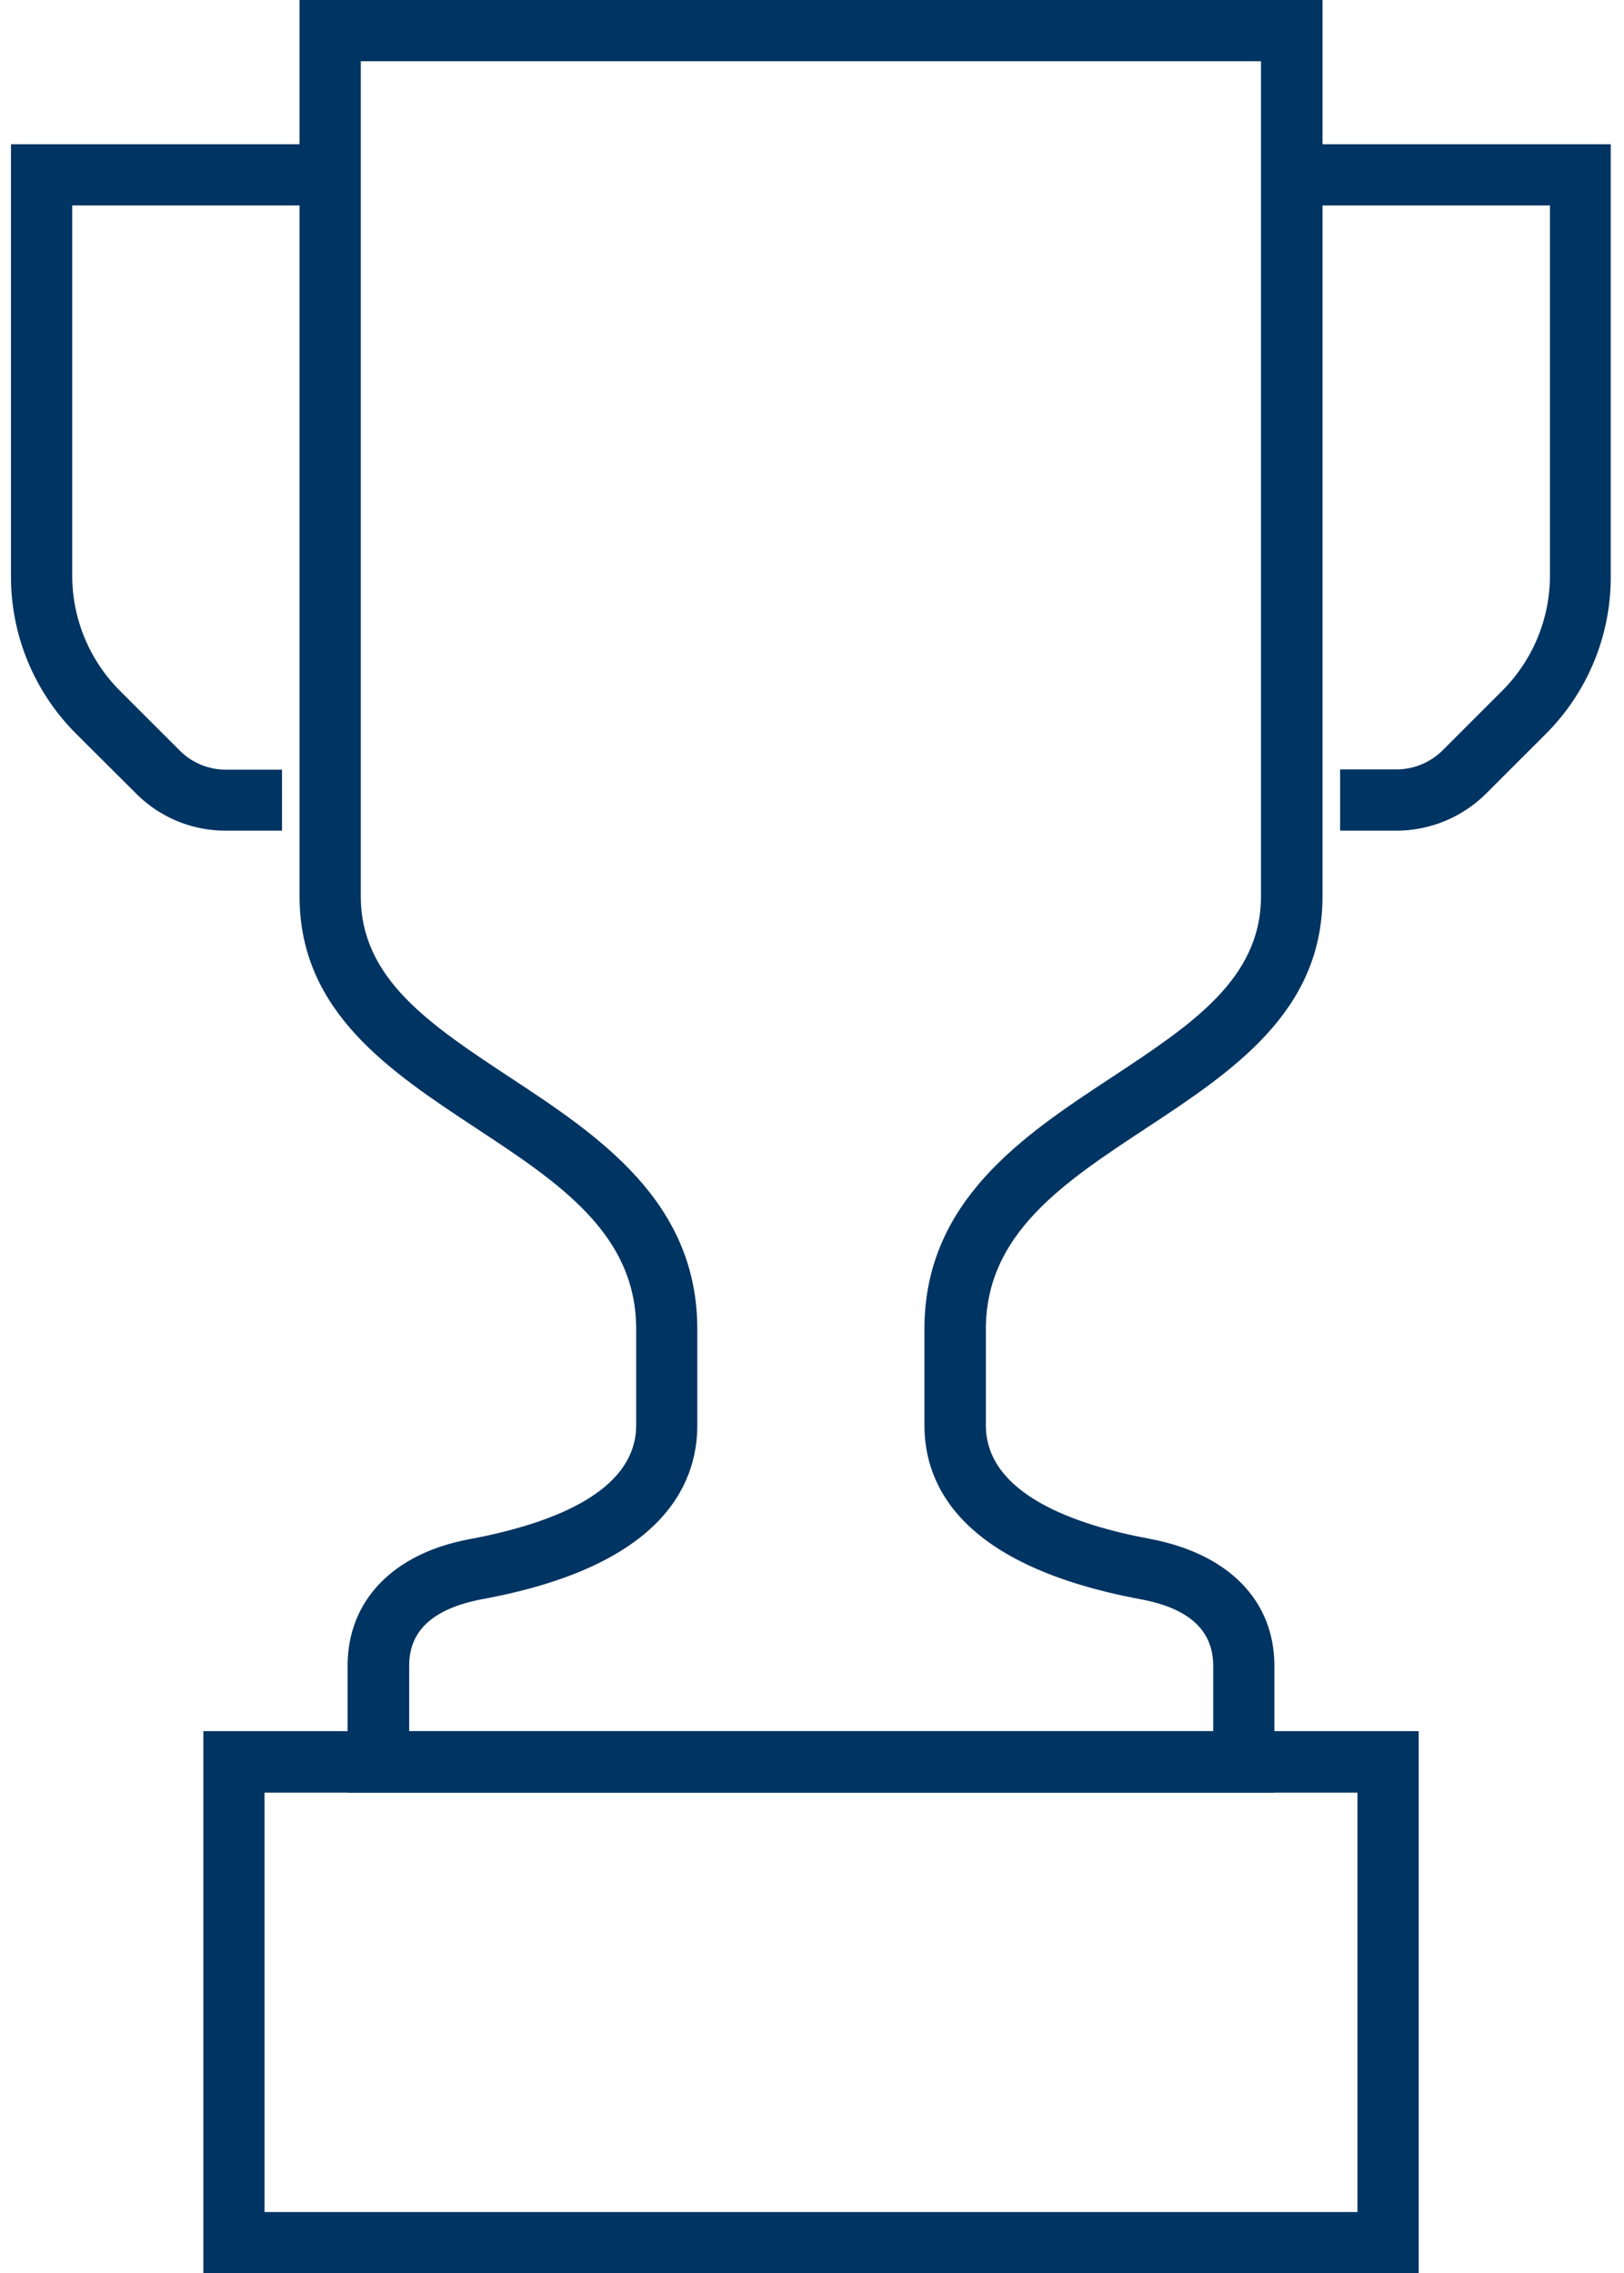
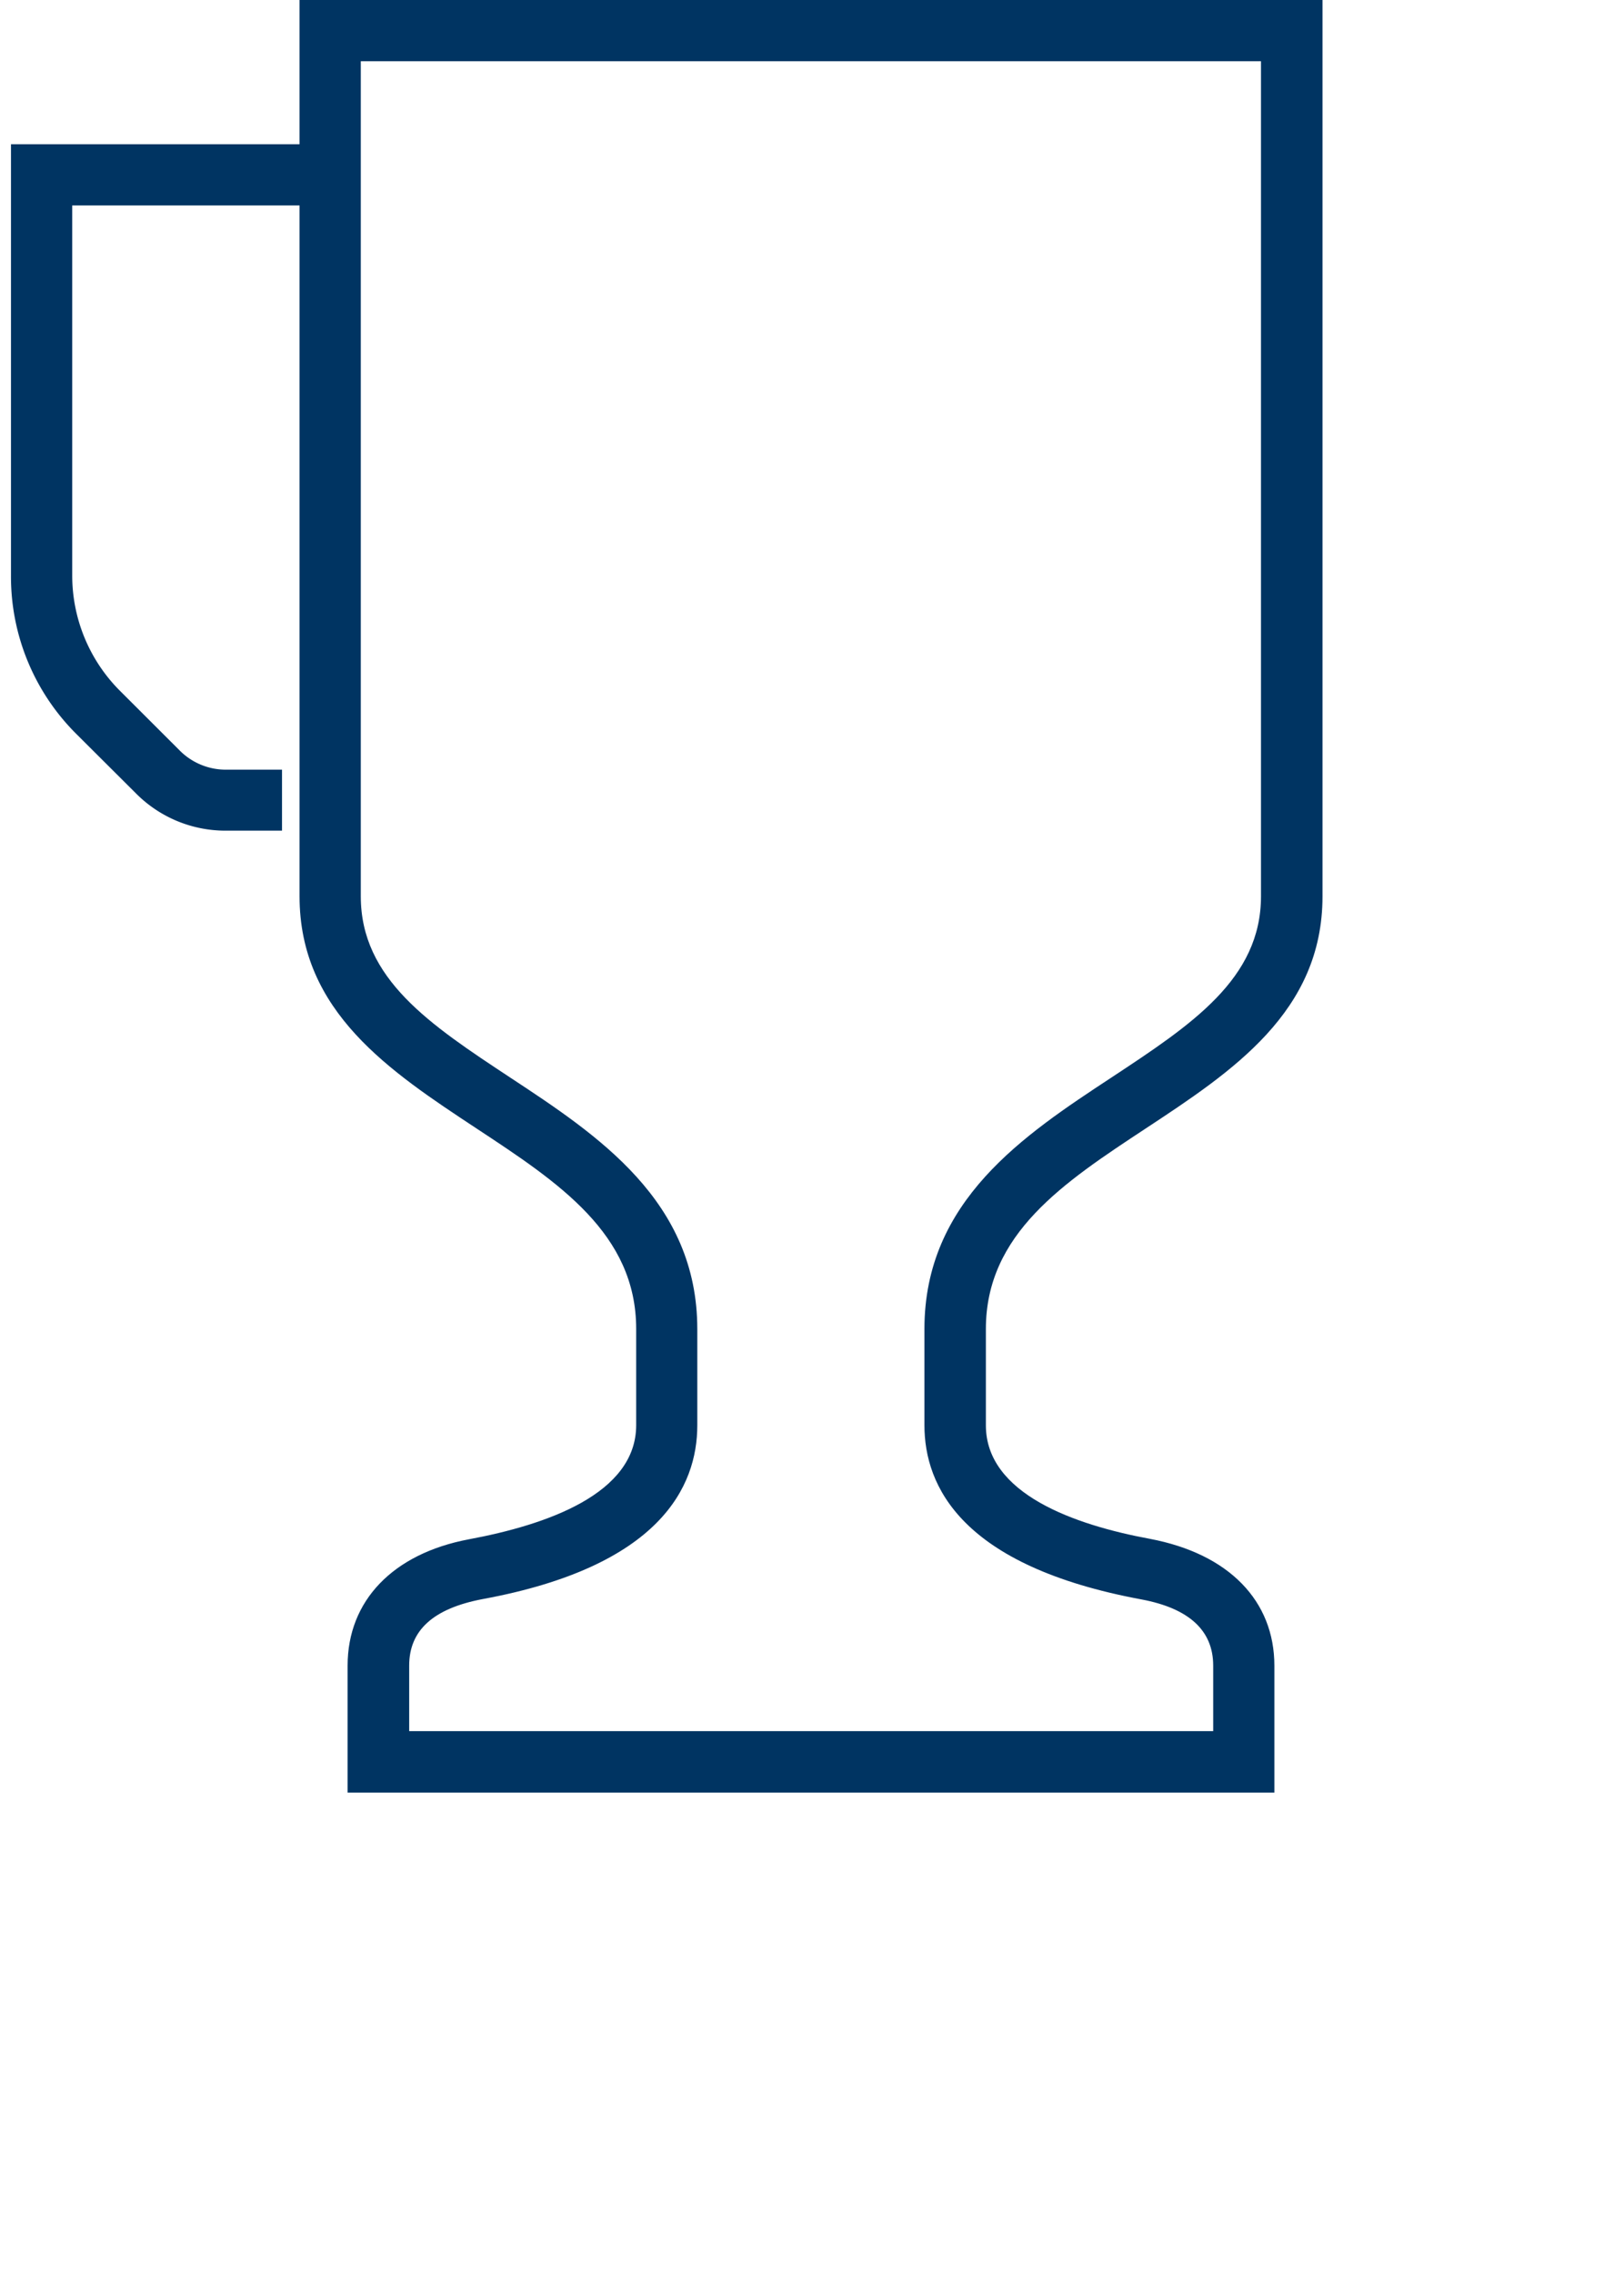
<svg xmlns="http://www.w3.org/2000/svg" viewBox="0 0 250.04 350">
  <defs>
    <style>.a{fill:#003462;}</style>
  </defs>
  <path class="a" d="M196.21,276H53.52V256.44c0-10,7-17.24,18.64-19.44,12-2.23,25.79-7,25.79-17.58V204.61c0-14.67-11.94-22.54-24.57-30.86C60,164.92,46.12,155.78,46.12,138V0h157.5V138c0,17.8-13.86,26.94-27.26,35.77-12.63,8.32-24.57,16.19-24.57,30.86v14.81c0,10.58,13.72,15.35,25.24,17.48,12.22,2.31,19.18,9.58,19.18,19.54ZM63,266.53H186.79V256.44c0-5.38-3.69-8.8-11-10.18-27.74-5.14-33.46-17.42-33.46-26.84V204.61c0-19.75,15.31-29.84,28.82-38.73,12.34-8.14,23-15.17,23-27.9V9.43H55.55V138c0,12.73,10.67,19.76,23,27.9,13.5,8.89,28.81,19,28.81,38.73v14.81c0,9.42-5.71,21.71-33,26.75C66.64,247.64,63,251.06,63,256.44Z" />
  <path class="a" d="M43.42,127.89H34.75a19.4,19.4,0,0,1-13.81-5.73L11.75,113A34.15,34.15,0,0,1,1.69,88.69V22.21H50.83v9.42H11.12V88.69a25.1,25.1,0,0,0,7.29,17.61l9.21,9.2a10,10,0,0,0,7.13,3h8.67Z" />
-   <path class="a" d="M215,127.89h-8.67v-9.43H215a10.14,10.14,0,0,0,7.13-2.95l9.21-9.21a25.11,25.11,0,0,0,7.3-17.61V31.63H198.9V22.21H248V88.69A34.14,34.14,0,0,1,238,113l-9.21,9.2A19.6,19.6,0,0,1,215,127.89Z" />
-   <path class="a" d="M218.43,350H31.31V266.53H218.43Zm-177.7-9.43H209V276H40.73Z" />
</svg>